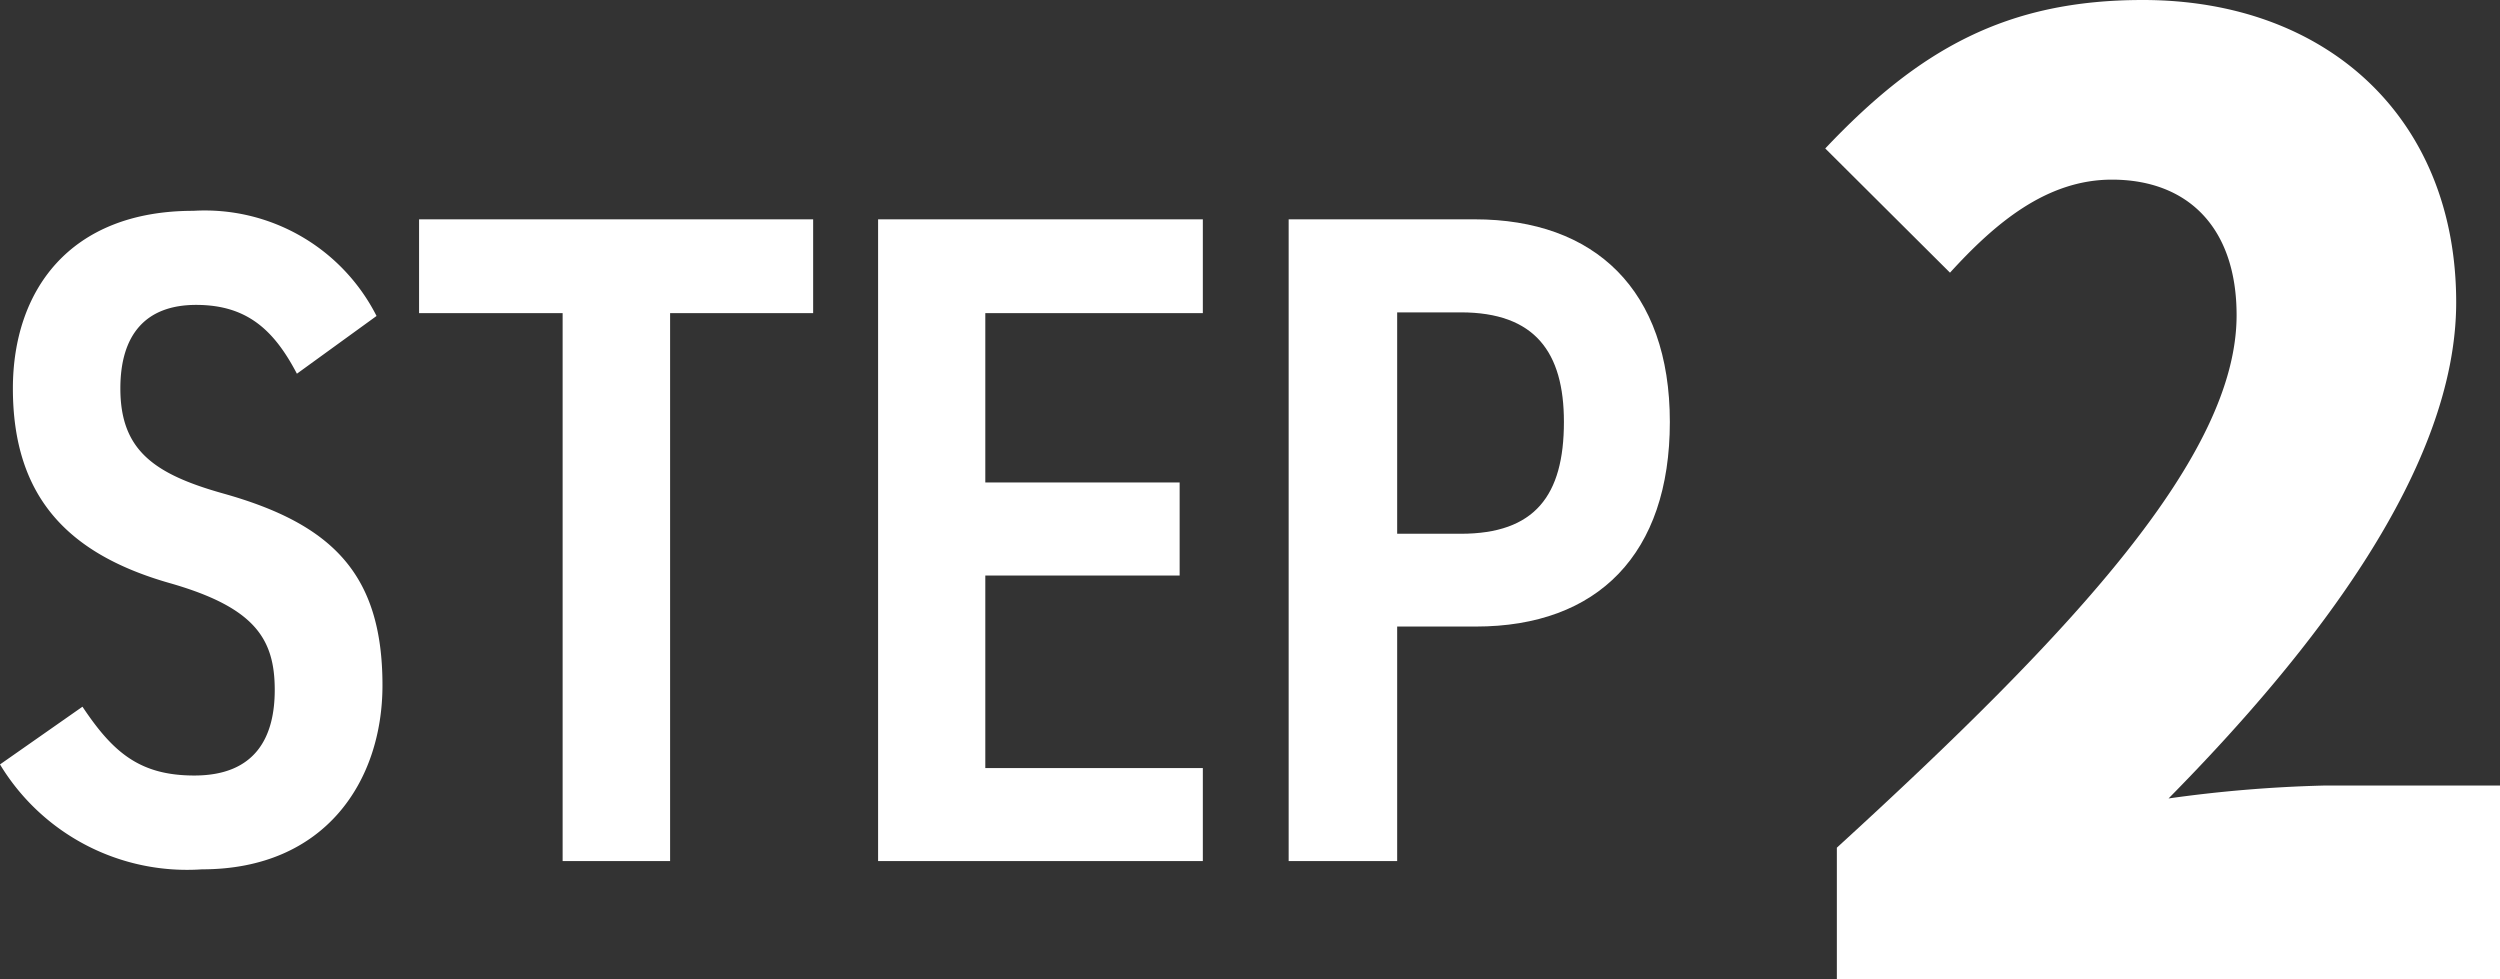
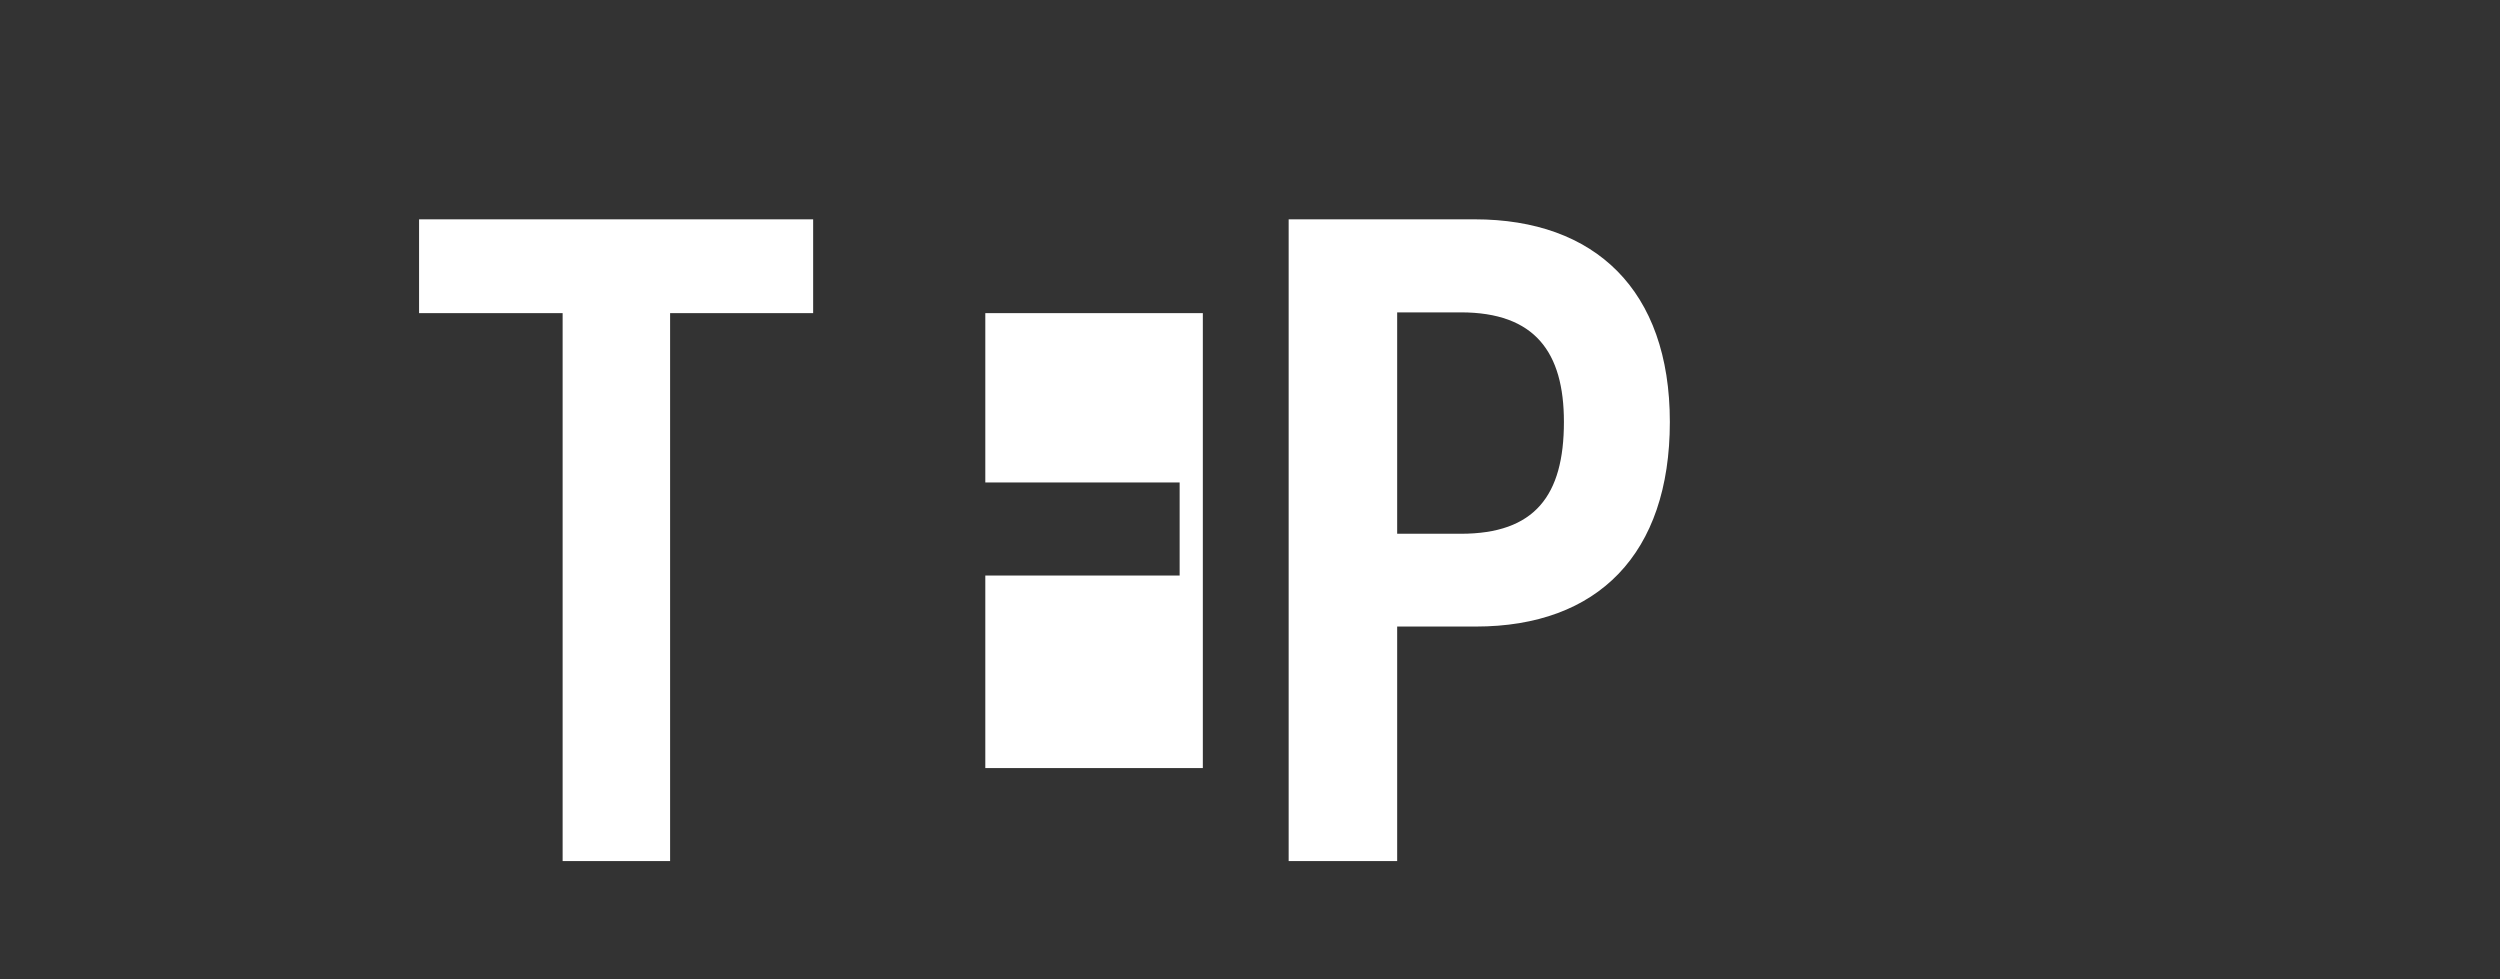
<svg xmlns="http://www.w3.org/2000/svg" viewBox="0 0 97 38">
  <rect x="0" y="0" width="97" height="38" fill="#333333" stroke="none" />
  <defs>
    <style>.cls-1{fill:#fff;}</style>
  </defs>
  <g id="レイヤー_2" data-name="レイヤー 2">
    <g id="デザイン">
-       <path class="cls-1" d="M11.52,14.5c-.89-1.7-1.94-2.67-3.91-2.67S4.67,13,4.67,15.07c0,2.39,1.29,3.32,4,4.08,4.24,1.19,6.17,3.14,6.17,7.44,0,3.71-2.22,7.14-7,7.14A8.48,8.48,0,0,1,0,29.66l3.2-2.24c1.18,1.77,2.22,2.67,4.34,2.67,2.4,0,3.12-1.52,3.12-3.32,0-2-.79-3.21-4.09-4.15C2.66,21.5.5,19.3.5,15.07c0-3.75,2.16-6.89,7-6.89a7.47,7.47,0,0,1,7.11,4.08Z" />
      <path class="cls-1" d="M31.55,8.51v3.64H26V33.41H21.83V12.15H16.26V8.51Z" />
-       <path class="cls-1" d="M46.67,8.51v3.64H38.23v6.57h7.54v3.61H38.23V29.8h8.44v3.61H34.07V8.51Z" />
+       <path class="cls-1" d="M46.67,8.51v3.64H38.23v6.57h7.54v3.61H38.23V29.8h8.44v3.61V8.51Z" />
      <path class="cls-1" d="M54.21,24.31v9.1H50V8.51h7.22c4.66,0,7.57,2.74,7.57,7.86S62,24.31,57.26,24.31Zm2.47-3.6c2.87,0,4-1.48,4-4.34,0-2.7-1.12-4.25-4-4.25H54.21v8.59Z" />
-       <path class="cls-1" d="M71.27,32.89c9.28-8.48,15.51-15.24,15.51-20.66,0-3.41-1.9-5.26-4.84-5.26-2.54,0-4.54,1.7-6.28,3.61L70.82,5.76C74.46,1.91,77.85,0,83.14,0,90.32,0,95.3,4.61,95.3,11.73c0,6.42-5.48,13.49-11.16,19.25a52.28,52.28,0,0,1,6-.5H97V38H71.27Z" />
    </g>
  </g>
</svg>